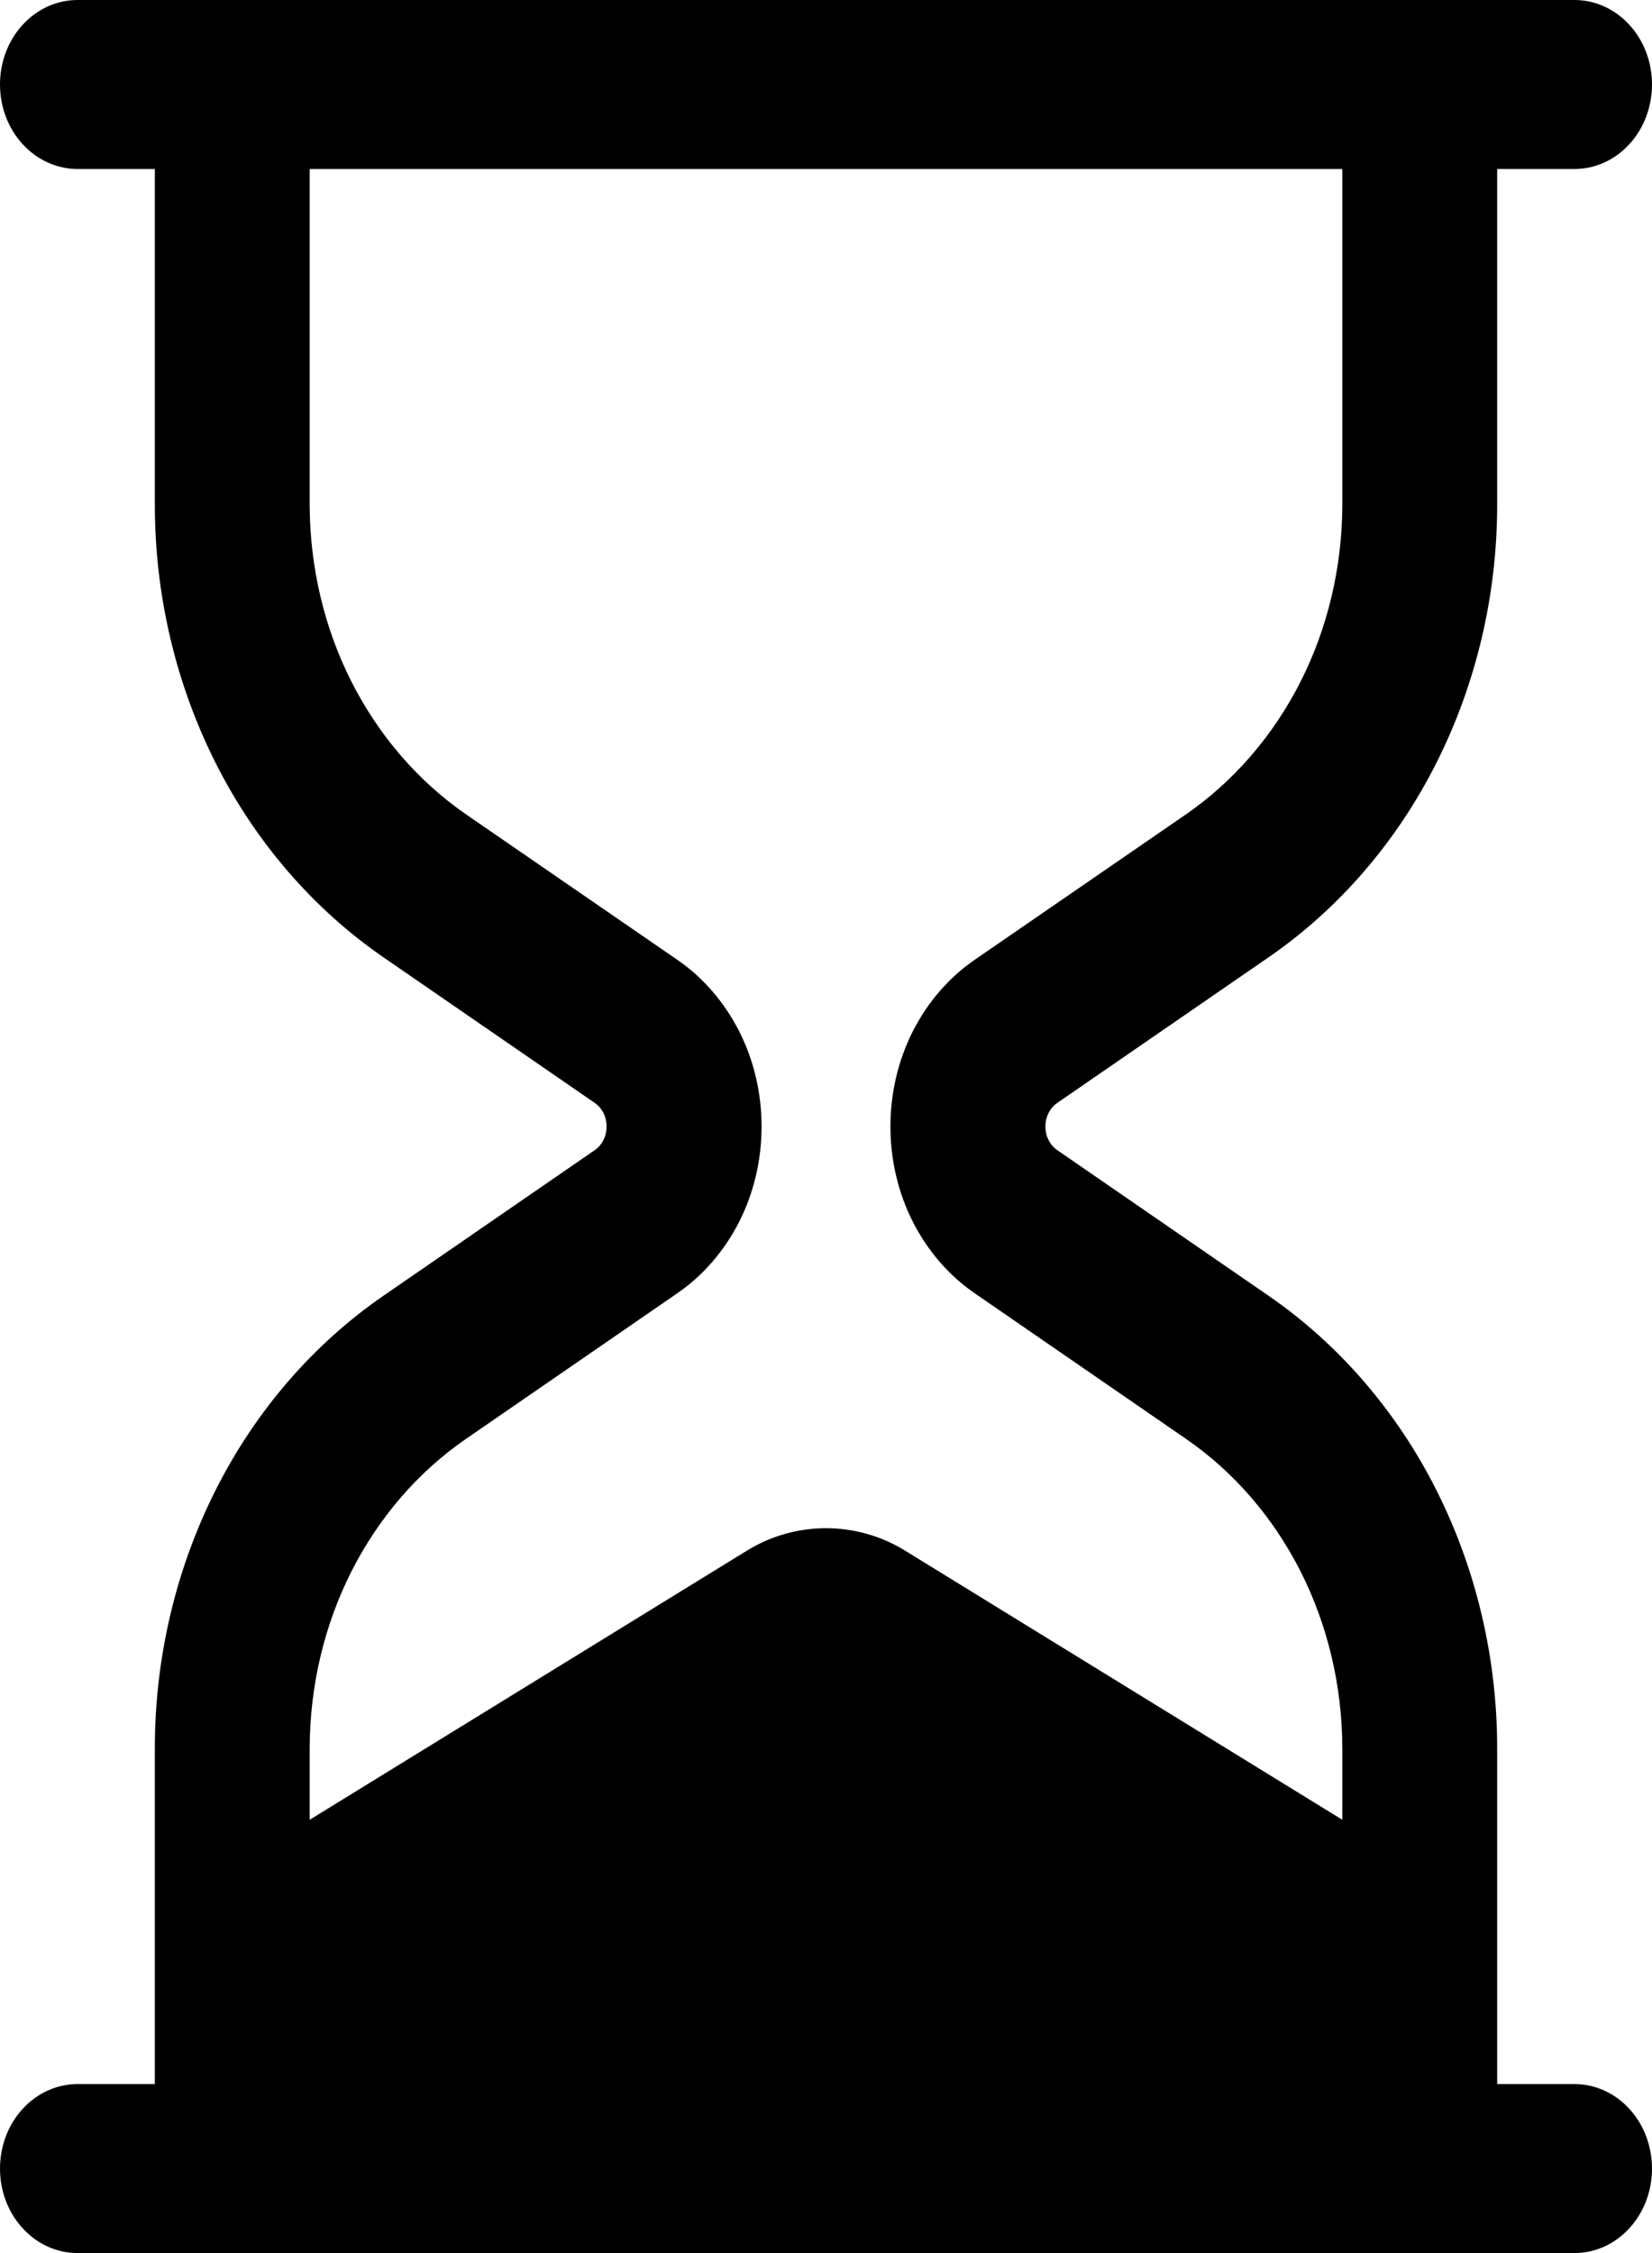
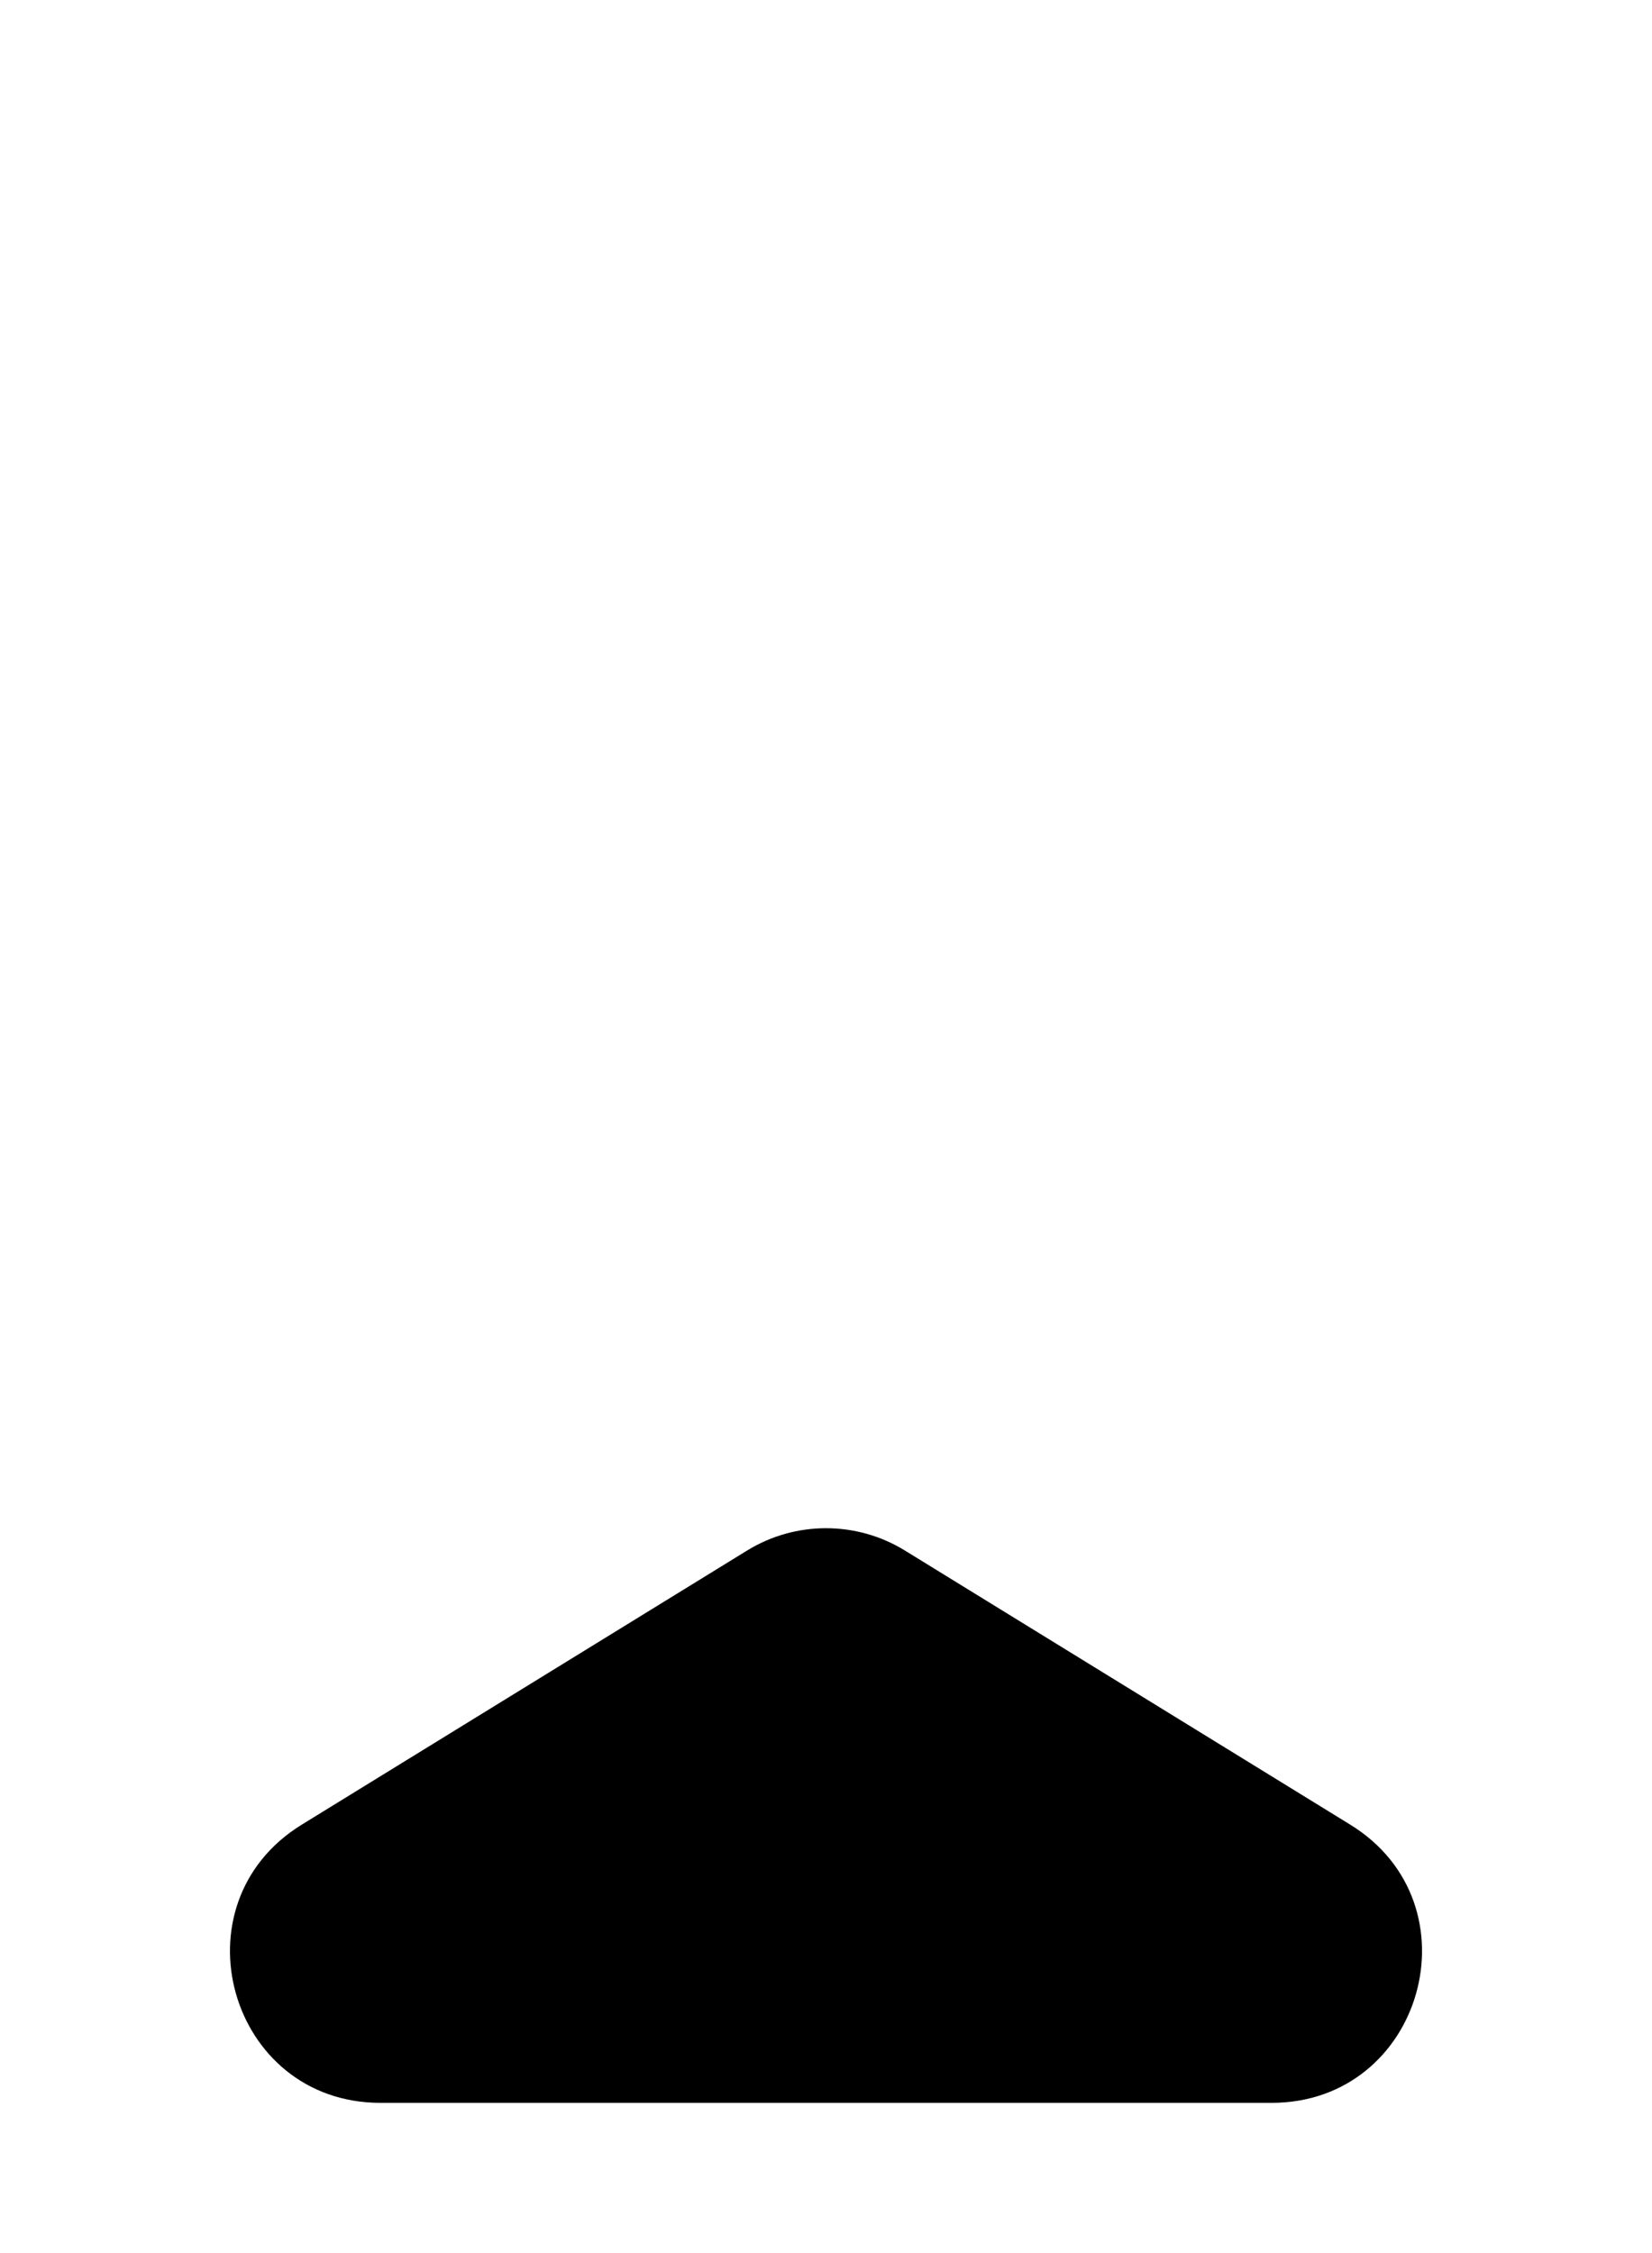
<svg xmlns="http://www.w3.org/2000/svg" width="11" height="15" viewBox="0 0 11 15" fill="currentColor">
-   <path fill-rule="evenodd" clip-rule="evenodd" d="M0.516 0C0.379 3.14382e-09 0.248 0.059 0.151 0.165C0.054 0.27 0 0.413 0 0.562C0 0.712 0.054 0.855 0.151 0.96C0.248 1.066 0.379 1.125 0.516 1.125H1.031V3.361C1.031 3.963 1.171 4.555 1.437 5.082C1.703 5.609 2.088 6.053 2.554 6.374L3.959 7.342C3.984 7.359 4.004 7.382 4.018 7.41C4.032 7.437 4.039 7.468 4.039 7.5C4.039 7.532 4.032 7.563 4.018 7.59C4.004 7.618 3.984 7.641 3.959 7.658L2.554 8.626C2.088 8.947 1.703 9.391 1.437 9.918C1.171 10.445 1.031 11.037 1.031 11.639V13.875H0.516C0.379 13.875 0.248 13.934 0.151 14.04C0.054 14.145 0 14.288 0 14.438C0 14.587 0.054 14.73 0.151 14.835C0.248 14.941 0.379 15 0.516 15H10.484C10.621 15 10.752 14.941 10.849 14.835C10.946 14.73 11 14.587 11 14.438C11 14.288 10.946 14.145 10.849 14.04C10.752 13.934 10.621 13.875 10.484 13.875H9.969V11.639C9.969 11.037 9.829 10.445 9.563 9.918C9.297 9.391 8.912 8.947 8.446 8.626L7.041 7.658C7.016 7.641 6.996 7.618 6.982 7.59C6.968 7.563 6.961 7.532 6.961 7.5C6.961 7.468 6.968 7.437 6.982 7.41C6.996 7.382 7.016 7.359 7.041 7.342L8.446 6.374C8.912 6.053 9.297 5.609 9.563 5.082C9.829 4.555 9.969 3.963 9.969 3.361V1.125H10.484C10.621 1.125 10.752 1.066 10.849 0.96C10.946 0.855 11 0.712 11 0.562C11 0.413 10.946 0.27 10.849 0.165C10.752 0.059 10.621 3.14382e-09 10.484 0H0.516ZM8.938 1.125H2.062V3.361C2.063 3.773 2.158 4.178 2.34 4.538C2.523 4.899 2.786 5.203 3.105 5.423L4.51 6.39C4.682 6.508 4.823 6.672 4.922 6.866C5.02 7.06 5.071 7.278 5.071 7.5C5.071 7.722 5.02 7.94 4.922 8.134C4.823 8.328 4.682 8.492 4.51 8.61L3.105 9.578C2.786 9.797 2.523 10.101 2.34 10.462C2.158 10.822 2.063 11.227 2.062 11.639V13.875H8.938V11.639C8.937 11.227 8.842 10.822 8.66 10.462C8.477 10.101 8.214 9.797 7.895 9.578L6.49 8.61C6.318 8.492 6.177 8.328 6.078 8.134C5.98 7.94 5.929 7.722 5.929 7.5C5.929 7.278 5.98 7.06 6.078 6.866C6.177 6.672 6.318 6.508 6.49 6.39L7.895 5.423C8.214 5.203 8.477 4.899 8.66 4.538C8.842 4.178 8.937 3.773 8.938 3.361V1.125Z" />
  <path d="M4.976 10.322L2.009 12.148C1.15 12.677 1.525 14 2.533 14H8.467C9.475 14 9.85 12.677 8.991 12.148L6.024 10.322C5.703 10.125 5.297 10.125 4.976 10.322Z" />
</svg>